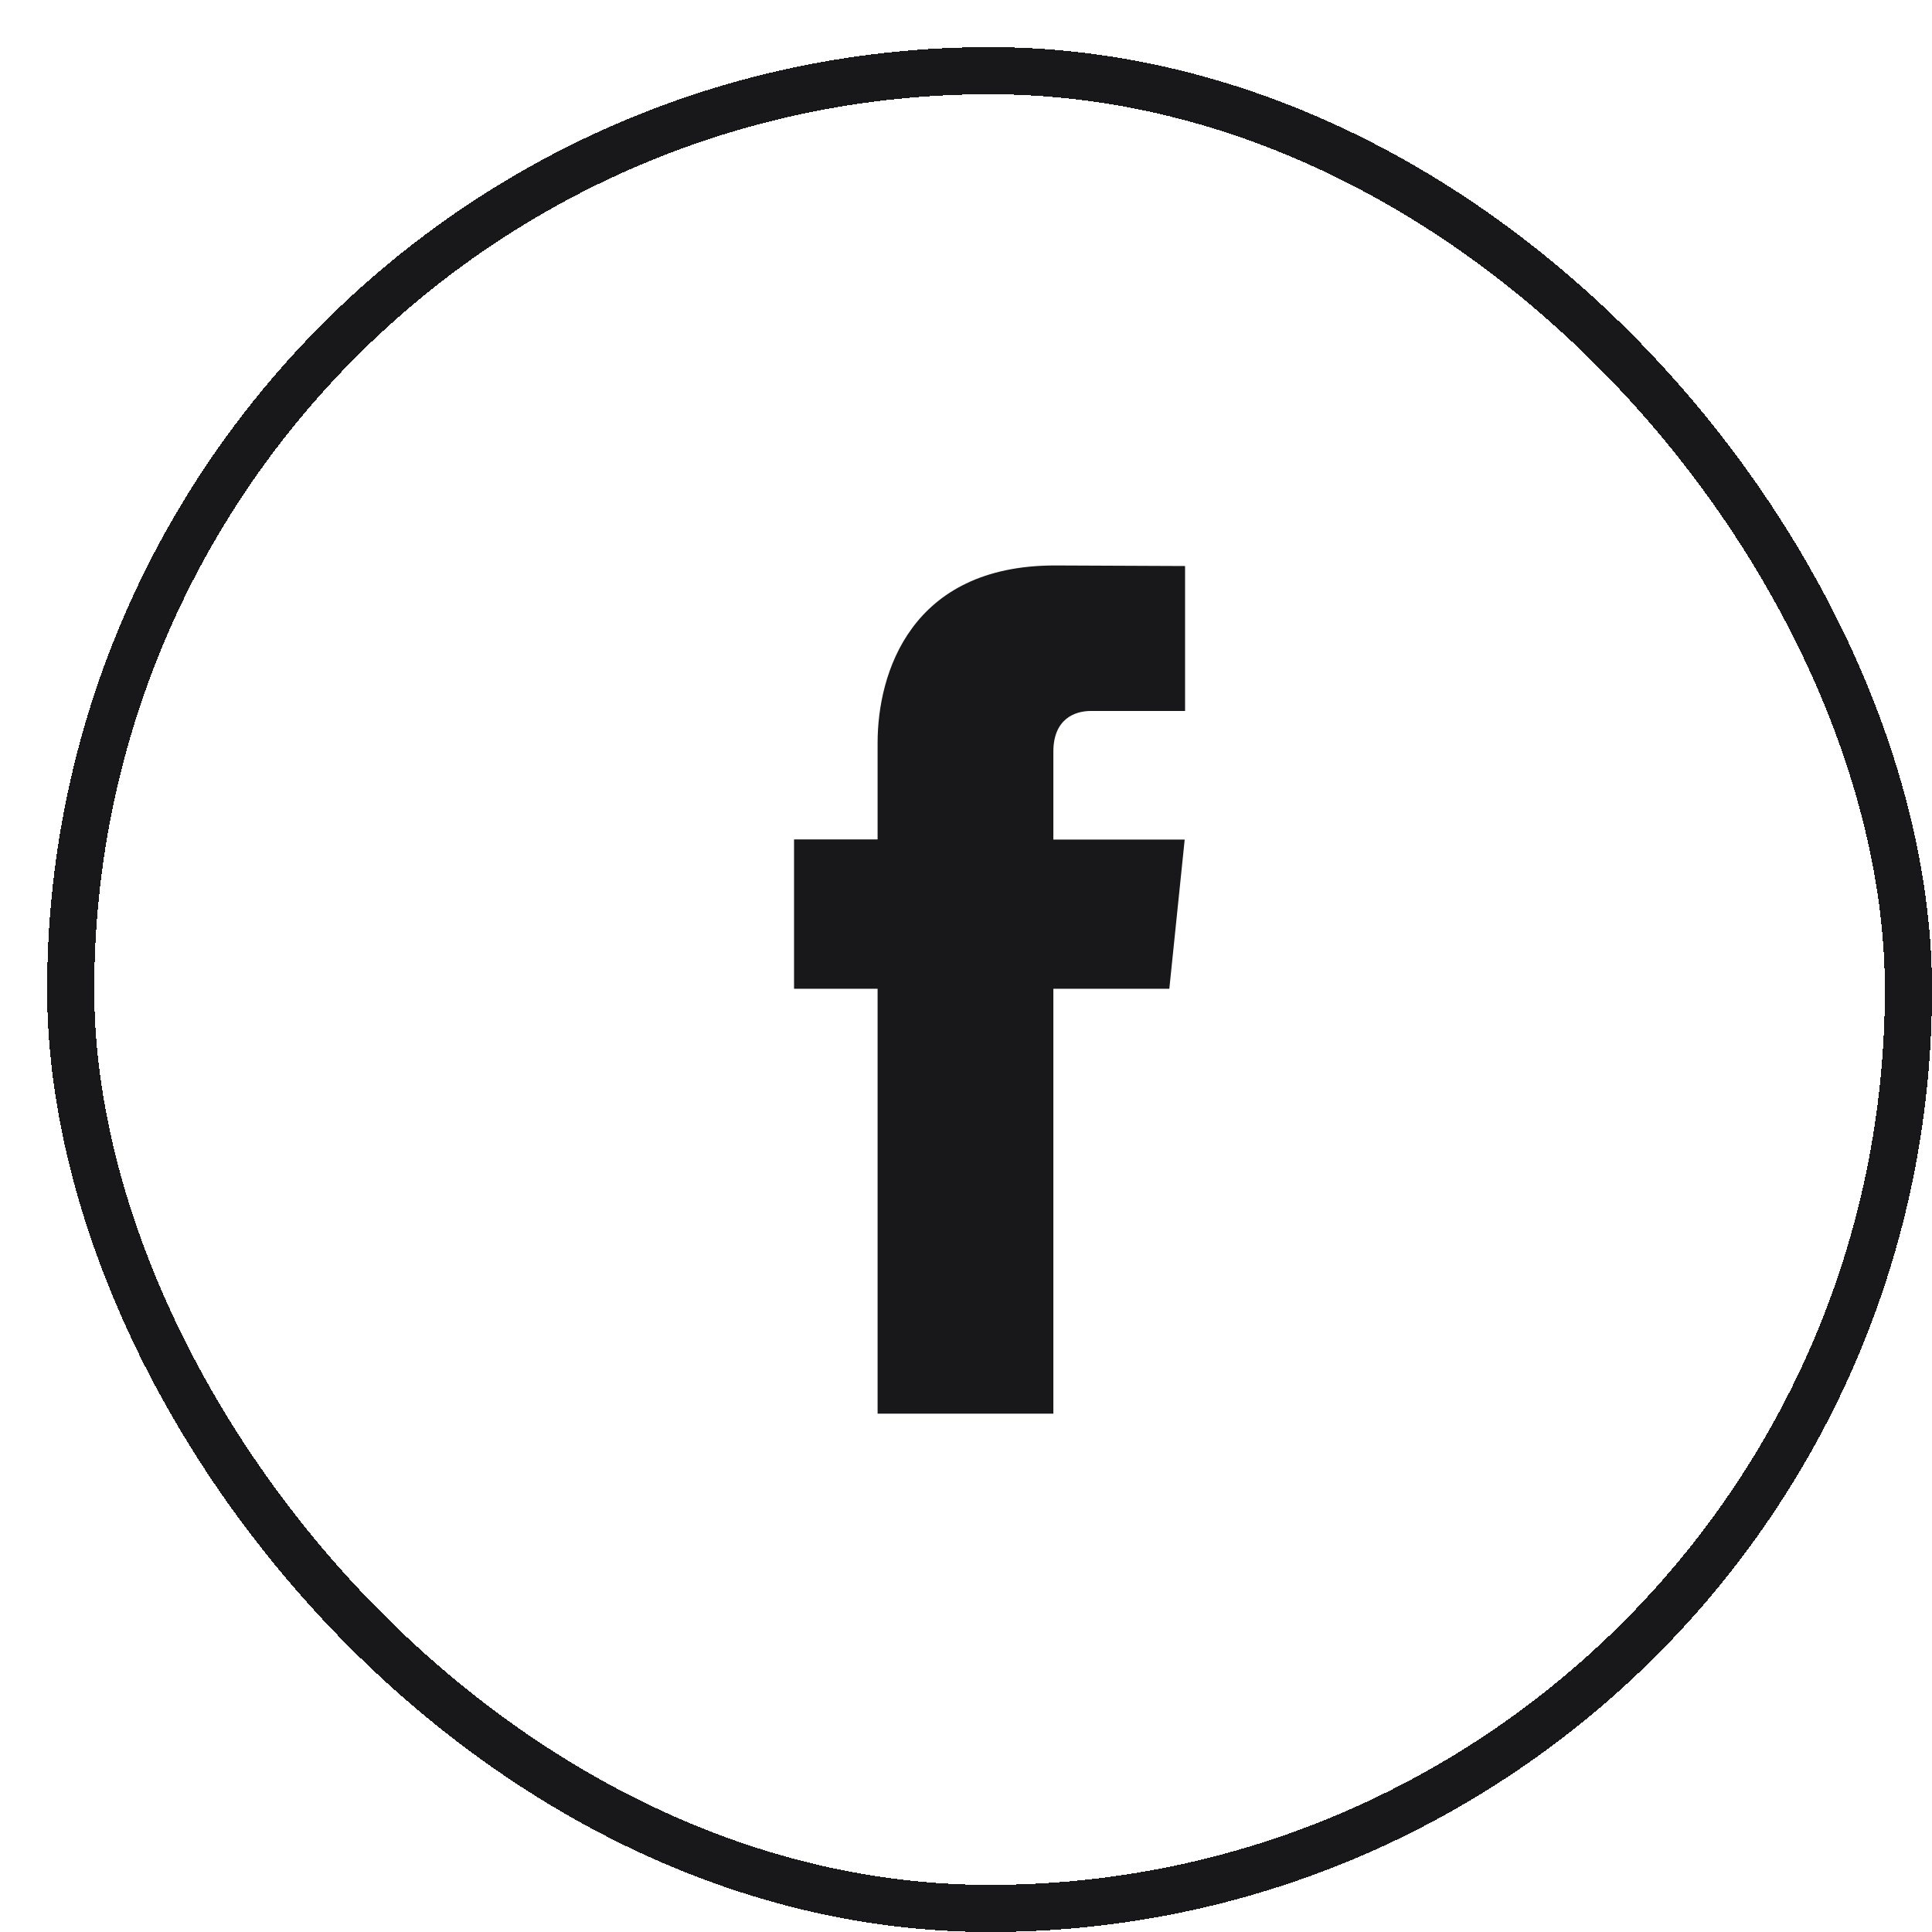
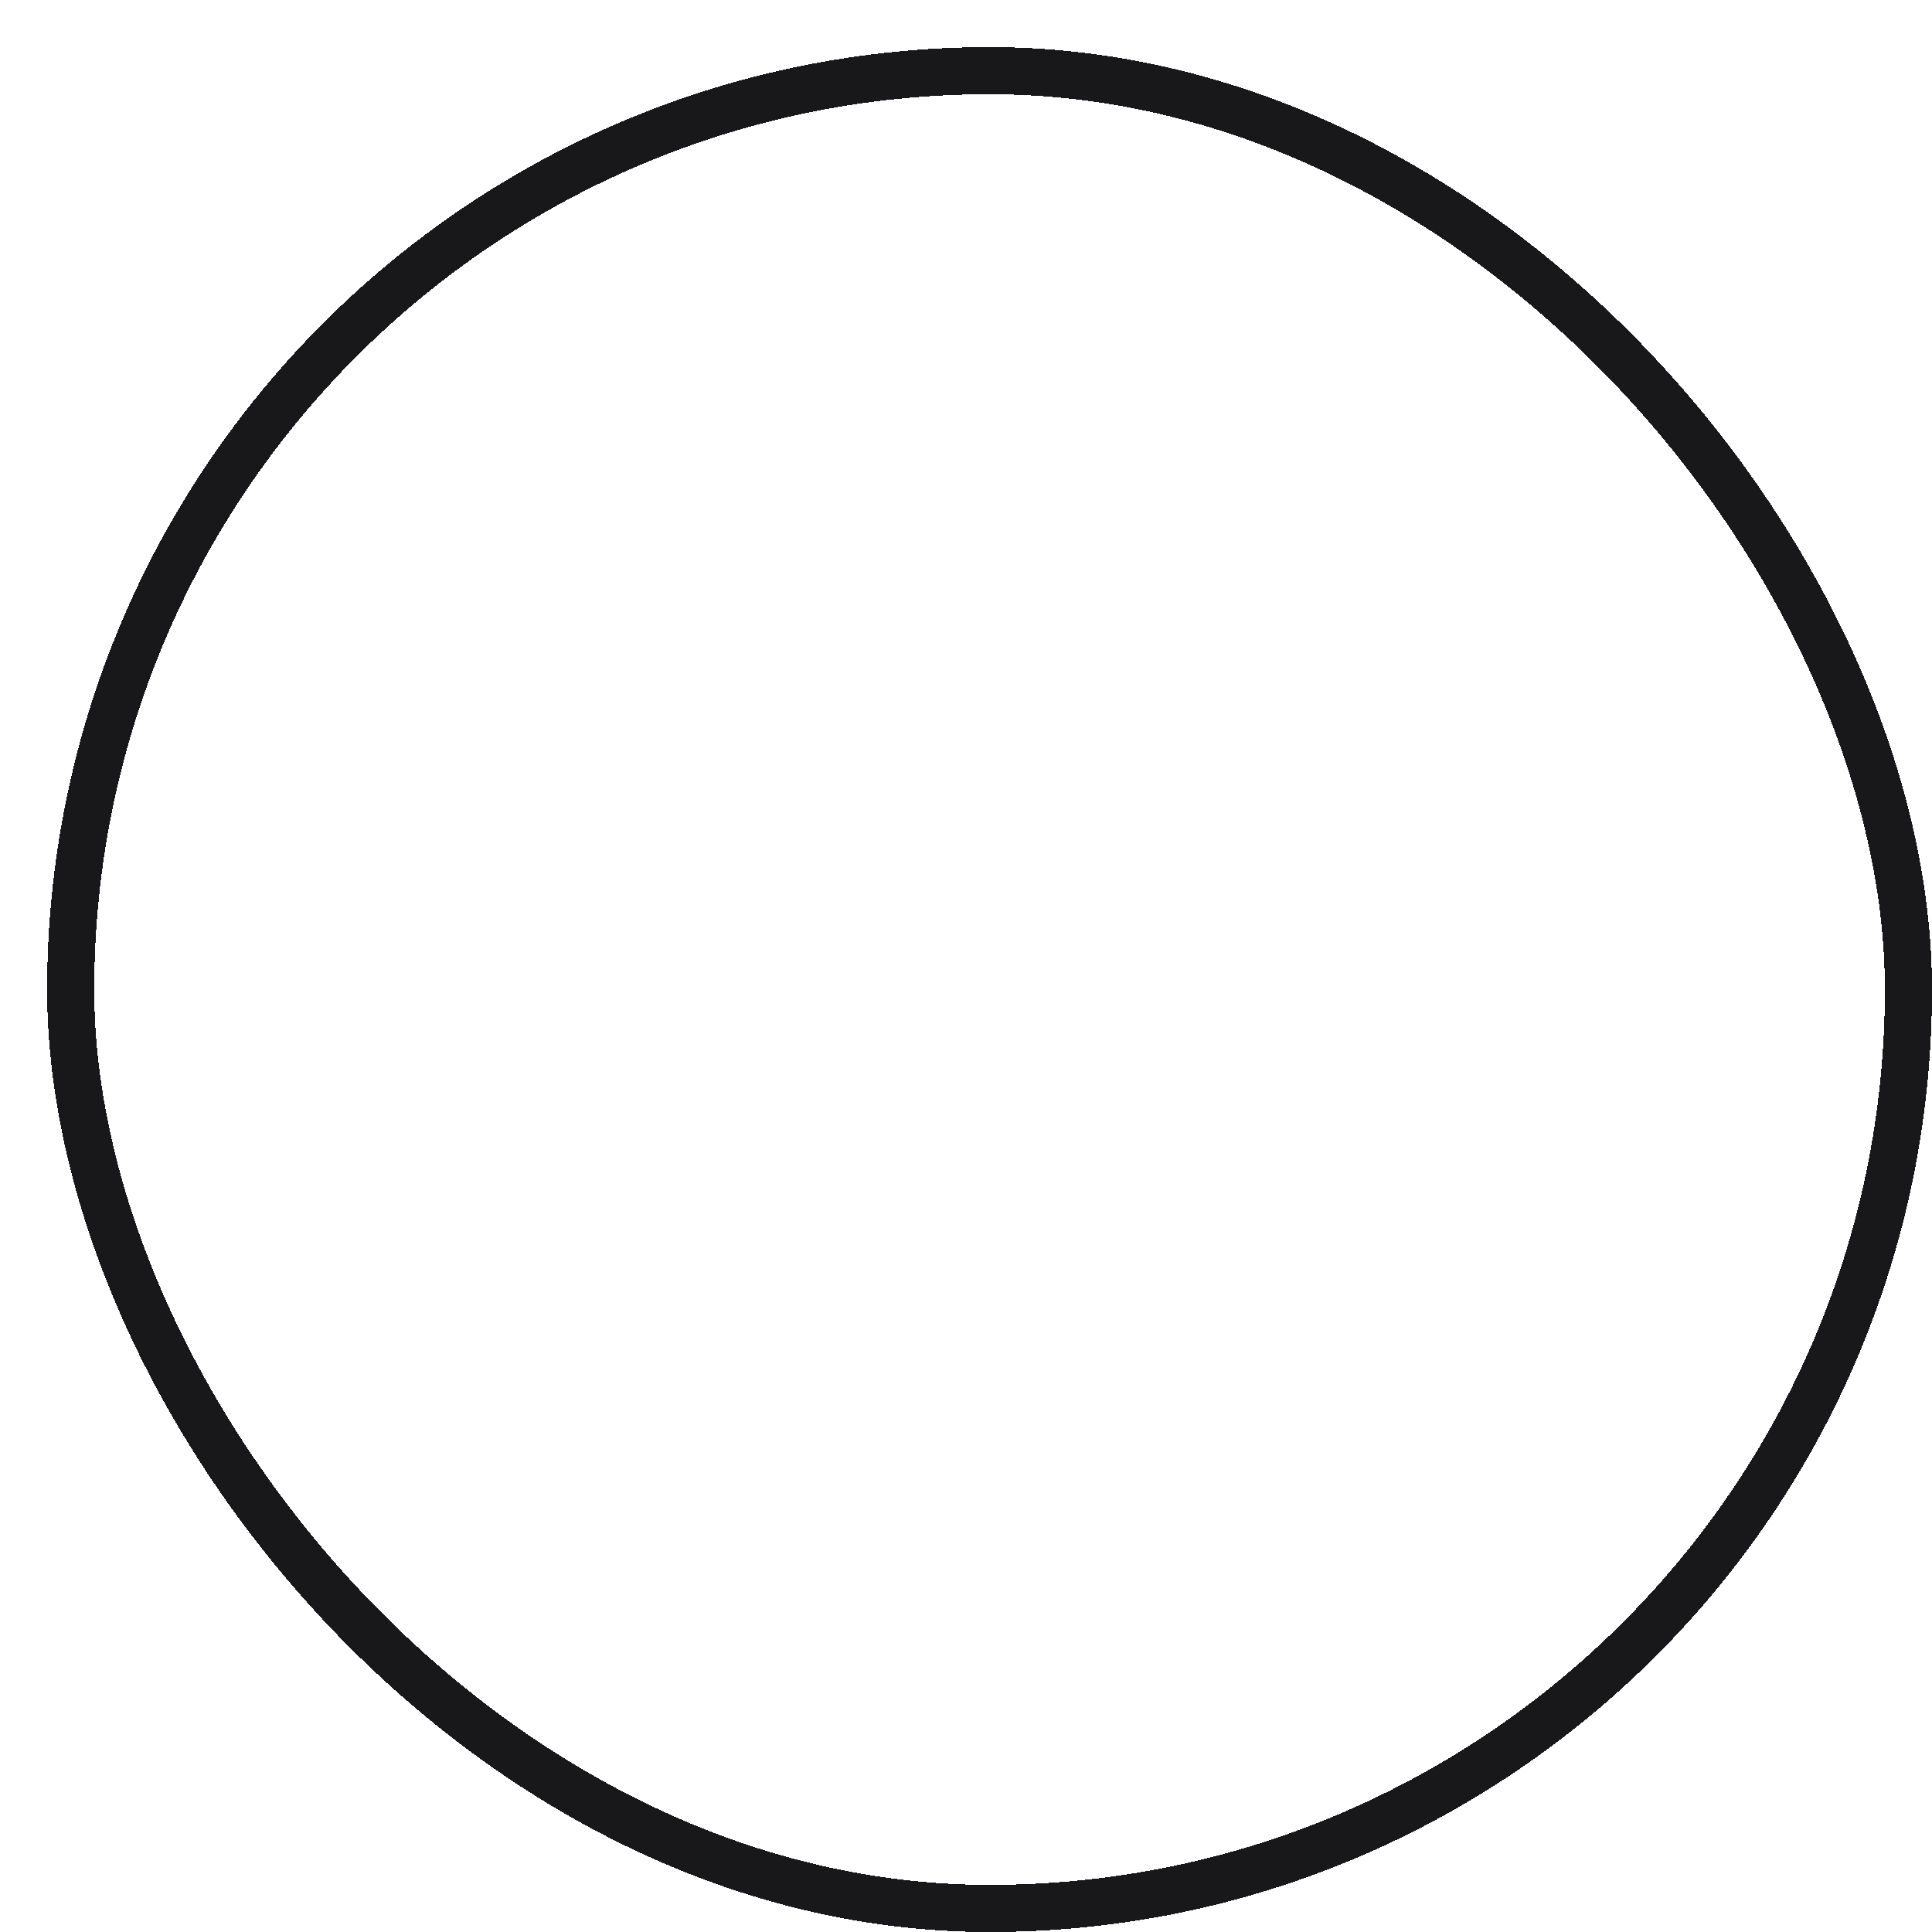
<svg xmlns="http://www.w3.org/2000/svg" width="41" height="41" viewBox="0 0 41 41" fill="none">
  <g filter="url(#filter0_d_4823_372)">
-     <rect width="40" height="40" rx="20" fill="white" shape-rendering="crispEdges" />
    <rect x="0.5" y="0.5" width="39" height="39" rx="19.5" stroke="#18181B" shape-rendering="crispEdges" />
-     <path d="M23.815 19.983H21.354V29H17.624V19.983H15.851V16.814H17.624V14.763C17.624 13.296 18.321 11 21.387 11L24.149 11.012V14.088H22.145C21.816 14.088 21.354 14.252 21.354 14.951V16.817H24.141L23.815 19.983Z" fill="#18181B" />
  </g>
  <defs>
    <filter id="filter0_d_4823_372" x="0" y="0" width="41" height="41" filterUnits="userSpaceOnUse" color-interpolation-filters="sRGB">
      <feFlood flood-opacity="0" result="BackgroundImageFix" />
      <feColorMatrix in="SourceAlpha" type="matrix" values="0 0 0 0 0 0 0 0 0 0 0 0 0 0 0 0 0 0 127 0" result="hardAlpha" />
      <feOffset dx="1" dy="1" />
      <feComposite in2="hardAlpha" operator="out" />
      <feColorMatrix type="matrix" values="0 0 0 0 0 0 0 0 0 0 0 0 0 0 0 0 0 0 1 0" />
      <feBlend mode="normal" in2="BackgroundImageFix" result="effect1_dropShadow_4823_372" />
      <feBlend mode="normal" in="SourceGraphic" in2="effect1_dropShadow_4823_372" result="shape" />
    </filter>
  </defs>
</svg>